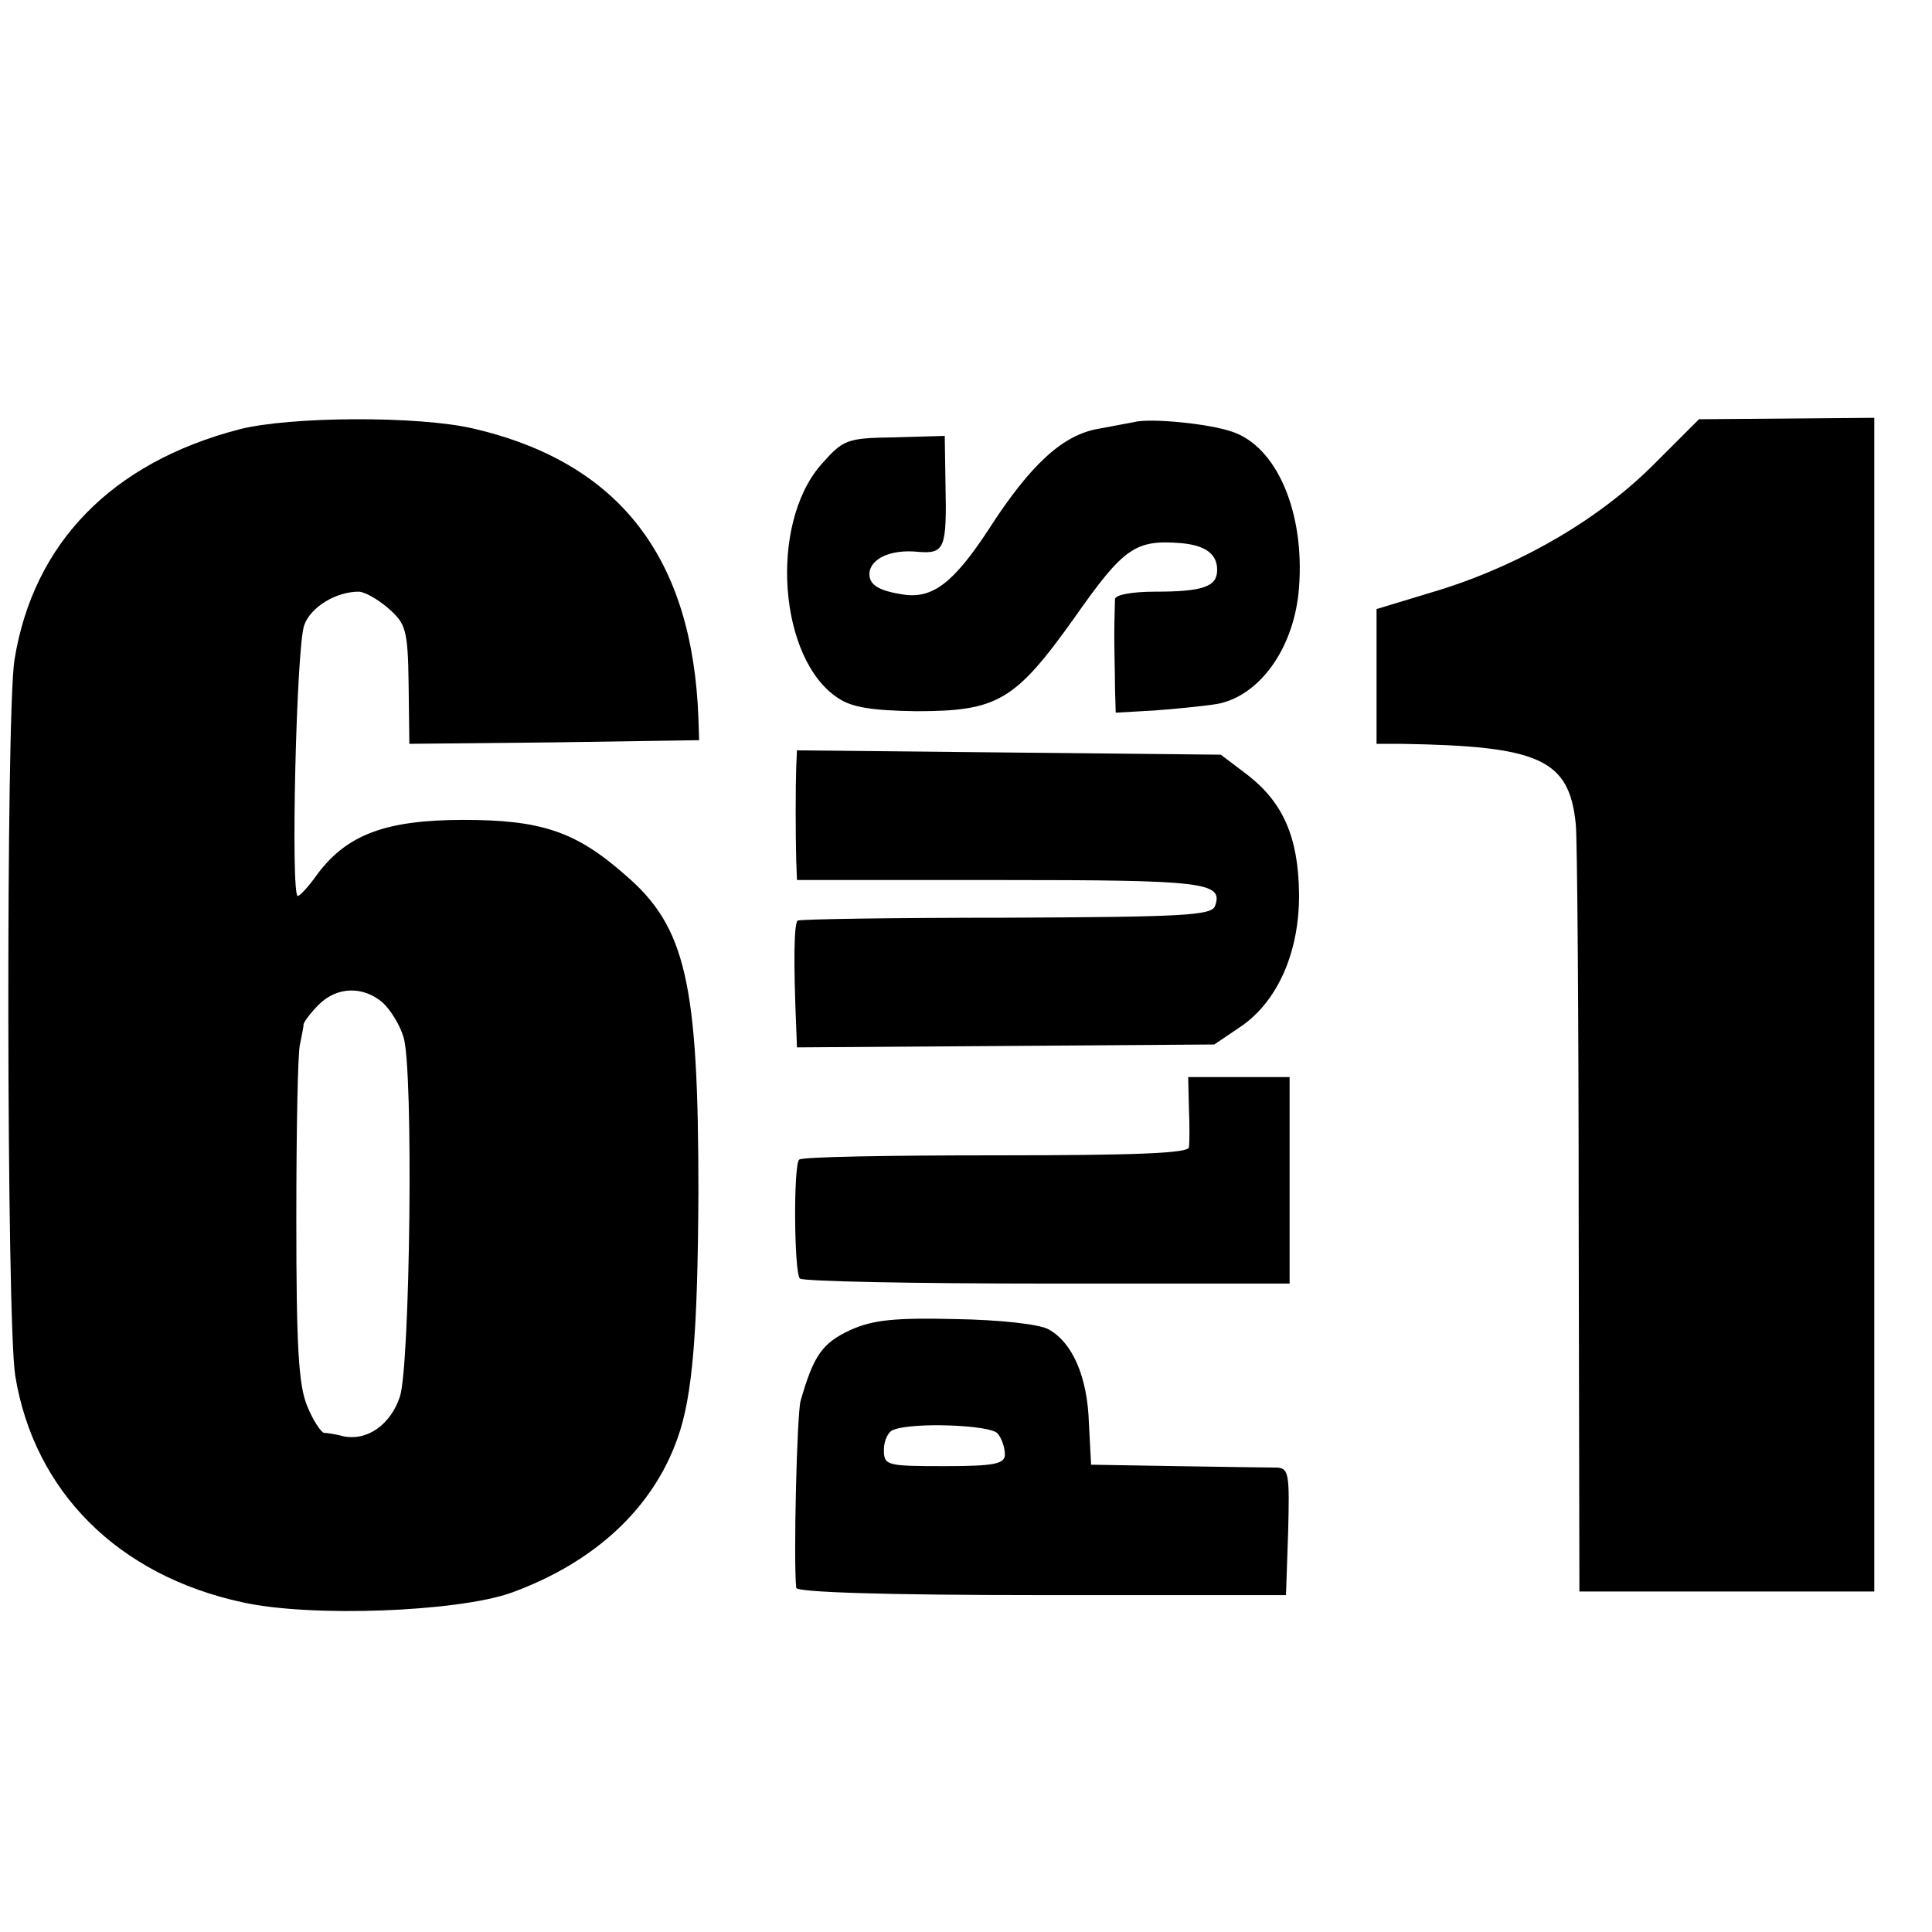
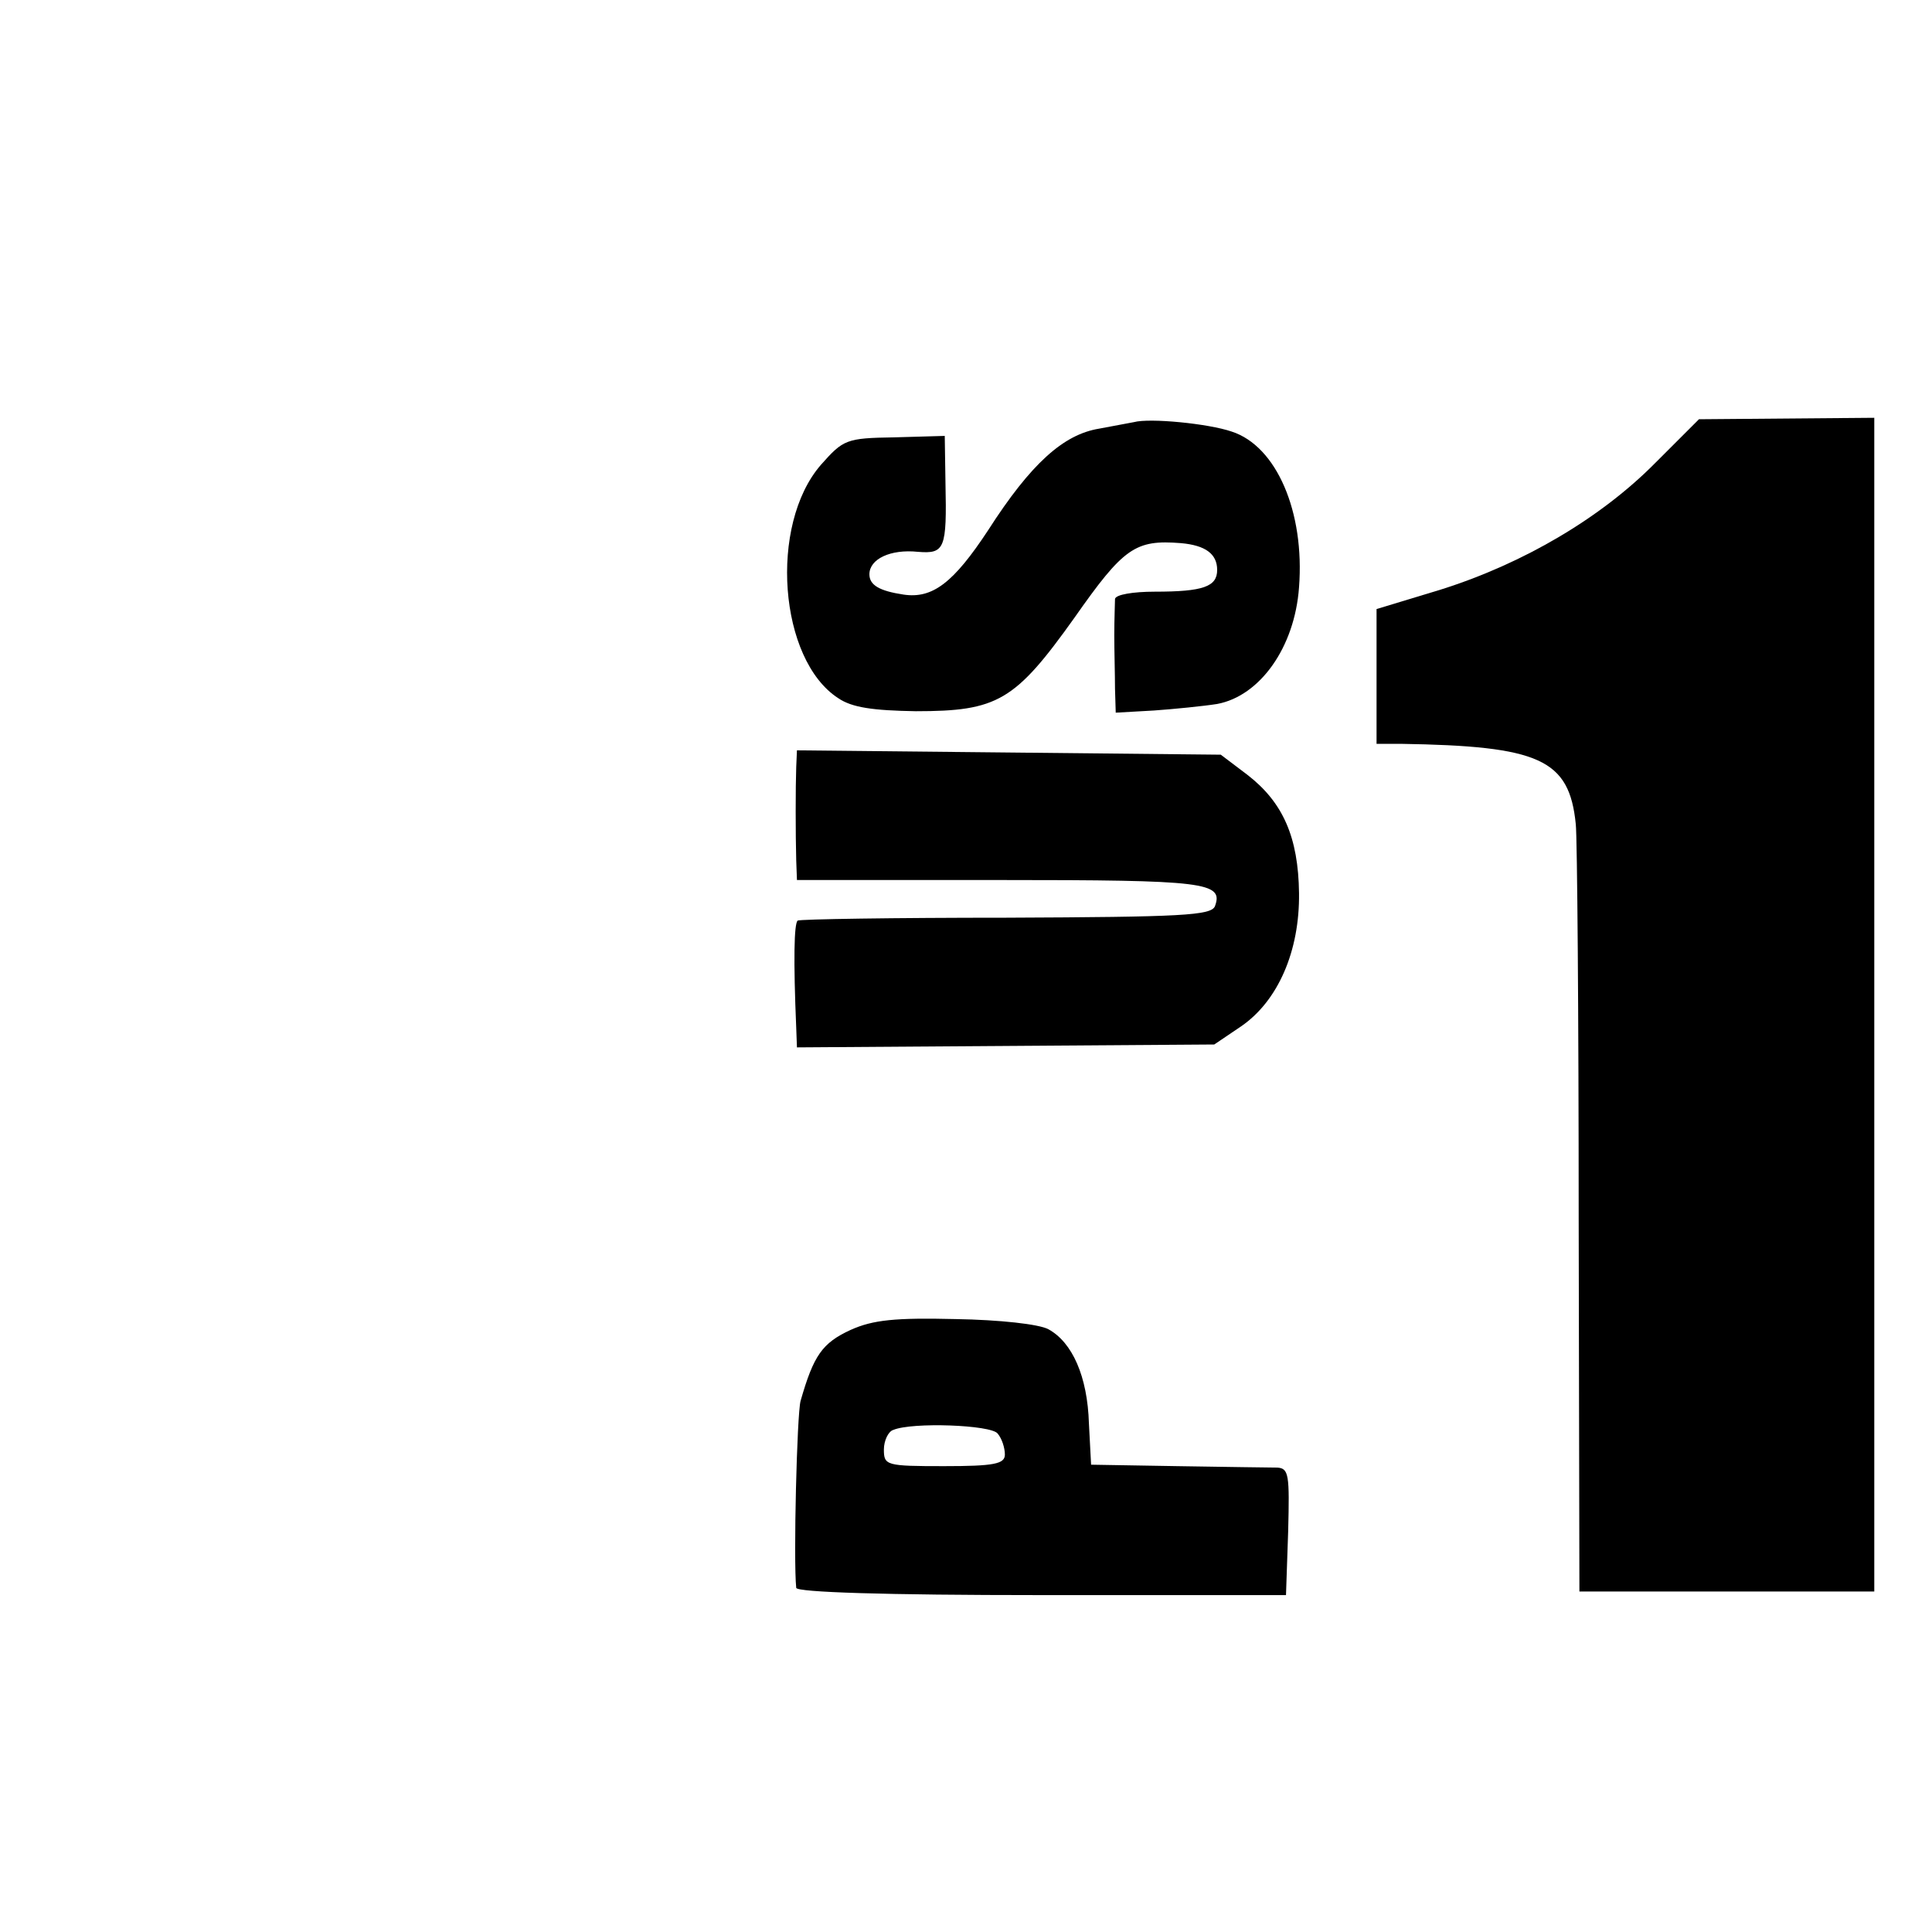
<svg xmlns="http://www.w3.org/2000/svg" version="1.0" width="16pt" height="16pt" viewBox="0 0 16 16" preserveAspectRatio="xMidYMid meet">
  <g transform="translate(0,16) scale(0.006,-0.006)" fill="#000000" stroke="none">
-     <path d="M330 2074 c-176 -46 -284 -157 -310 -318 -12 -74 -11 -912 1 -988 26 -160 142 -276 314 -313 95 -21 296 -13 370 13 116 42 196 117 230 213 21 58 28 147 29 339 0 290 -17 367 -101 439 -68 60 -116 76 -223 76 -107 0 -161 -20 -202 -75 -12 -17 -24 -30 -27 -30 -10 0 -2 346 9 374 9 25 44 46 75 46 8 0 26 -10 41 -23 24 -21 27 -29 28 -105 l1 -82 200 2 200 3 -1 30 c-8 222 -109 353 -310 400 -76 18 -254 17 -324 -1z m198 -791 c11 -10 24 -31 29 -48 14 -45 9 -453 -5 -496 -13 -39 -45 -61 -77 -55 -11 3 -24 5 -28 5 -4 1 -15 17 -23 37 -12 29 -15 82 -15 258 0 121 2 230 5 241 2 11 5 23 5 28 1 4 10 16 21 27 25 25 61 26 88 3z" />
    <path d="M1565 2084 c-5 -1 -27 -5 -48 -9 -49 -8 -94 -48 -153 -140 -48 -73 -77 -95 -117 -89 -33 5 -47 13 -47 28 0 21 29 35 67 31 37 -3 40 4 38 95 l-1 65 -70 -2 c-66 -1 -70 -3 -101 -38 -72 -83 -58 -269 24 -322 19 -13 48 -17 107 -18 113 0 137 14 219 129 68 97 84 108 147 103 34 -3 50 -15 50 -37 0 -23 -19 -30 -86 -30 -30 0 -54 -4 -55 -10 0 -5 -1 -28 -1 -50 0 -22 1 -55 1 -74 l1 -33 53 3 c28 2 68 6 87 9 59 11 107 78 113 161 8 104 -31 195 -93 215 -32 11 -113 19 -135 13z" />
    <path d="M2285 2028 c-75 -76 -182 -139 -296 -175 l-89 -27 0 -93 0 -93 33 0 c192 -3 233 -21 242 -111 2 -18 4 -265 4 -546 l1 -513 204 0 203 0 0 810 0 810 -121 -1 -121 -1 -60 -60z" />
    <path d="M1099 1608 c-1 -27 -1 -93 0 -129 l1 -27 281 0 c282 0 308 -3 296 -36 -5 -13 -46 -15 -288 -16 -155 0 -285 -2 -288 -4 -5 -4 -6 -54 -2 -148 l1 -27 288 2 288 2 37 25 c51 35 81 104 80 184 -1 77 -22 125 -71 163 l-37 28 -292 3 -293 3 -1 -23z" />
-     <path d="M1641 1138 c1 -24 1 -48 0 -55 -1 -8 -71 -11 -267 -11 -146 0 -268 -2 -271 -6 -8 -8 -7 -155 1 -164 4 -4 158 -7 342 -7 l334 0 0 142 0 143 -70 0 -70 0 1 -42z" />
    <path d="M1174 831 c-39 -18 -51 -35 -69 -98 -5 -18 -10 -220 -6 -258 1 -6 121 -10 339 -10 l337 0 3 88 c2 78 1 87 -15 88 -10 0 -72 1 -138 2 l-119 2 -3 57 c-2 65 -23 112 -56 130 -13 7 -67 13 -128 14 -83 2 -114 -1 -145 -15z m203 -143 c6 -7 10 -20 10 -29 0 -13 -15 -16 -84 -16 -80 0 -83 1 -83 23 0 12 6 25 13 27 26 11 135 7 144 -5z" />
  </g>
</svg>